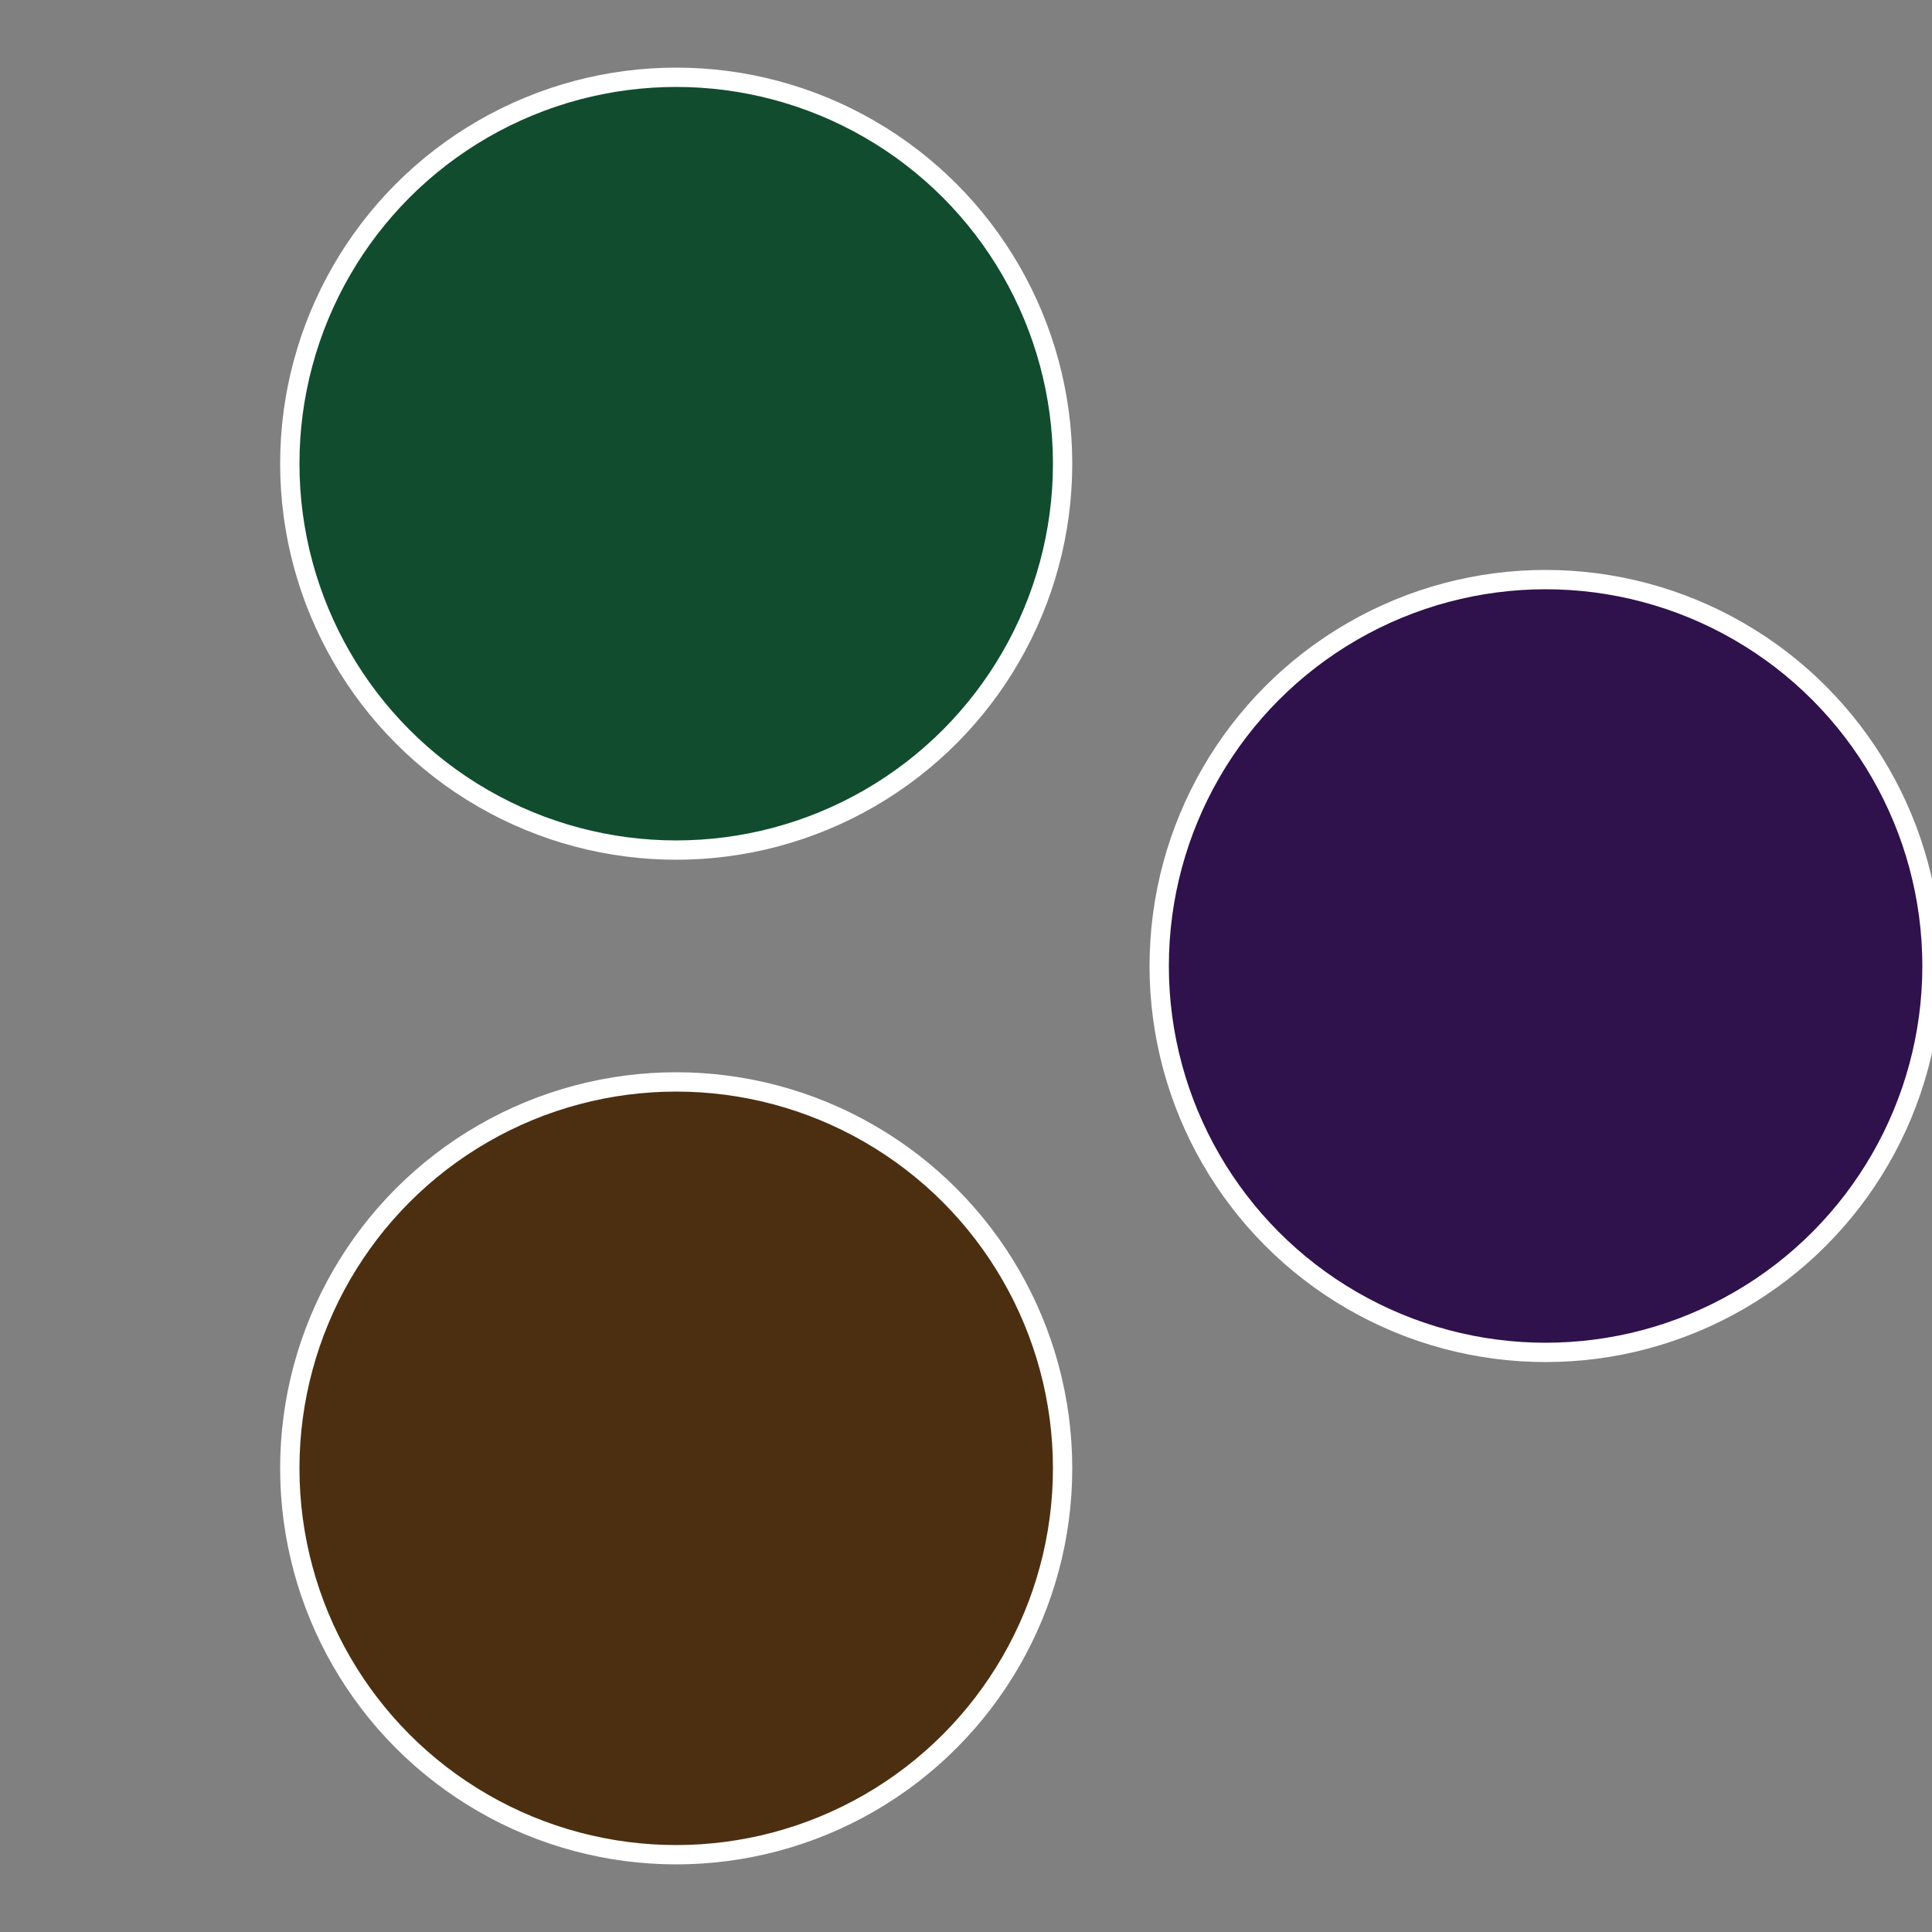
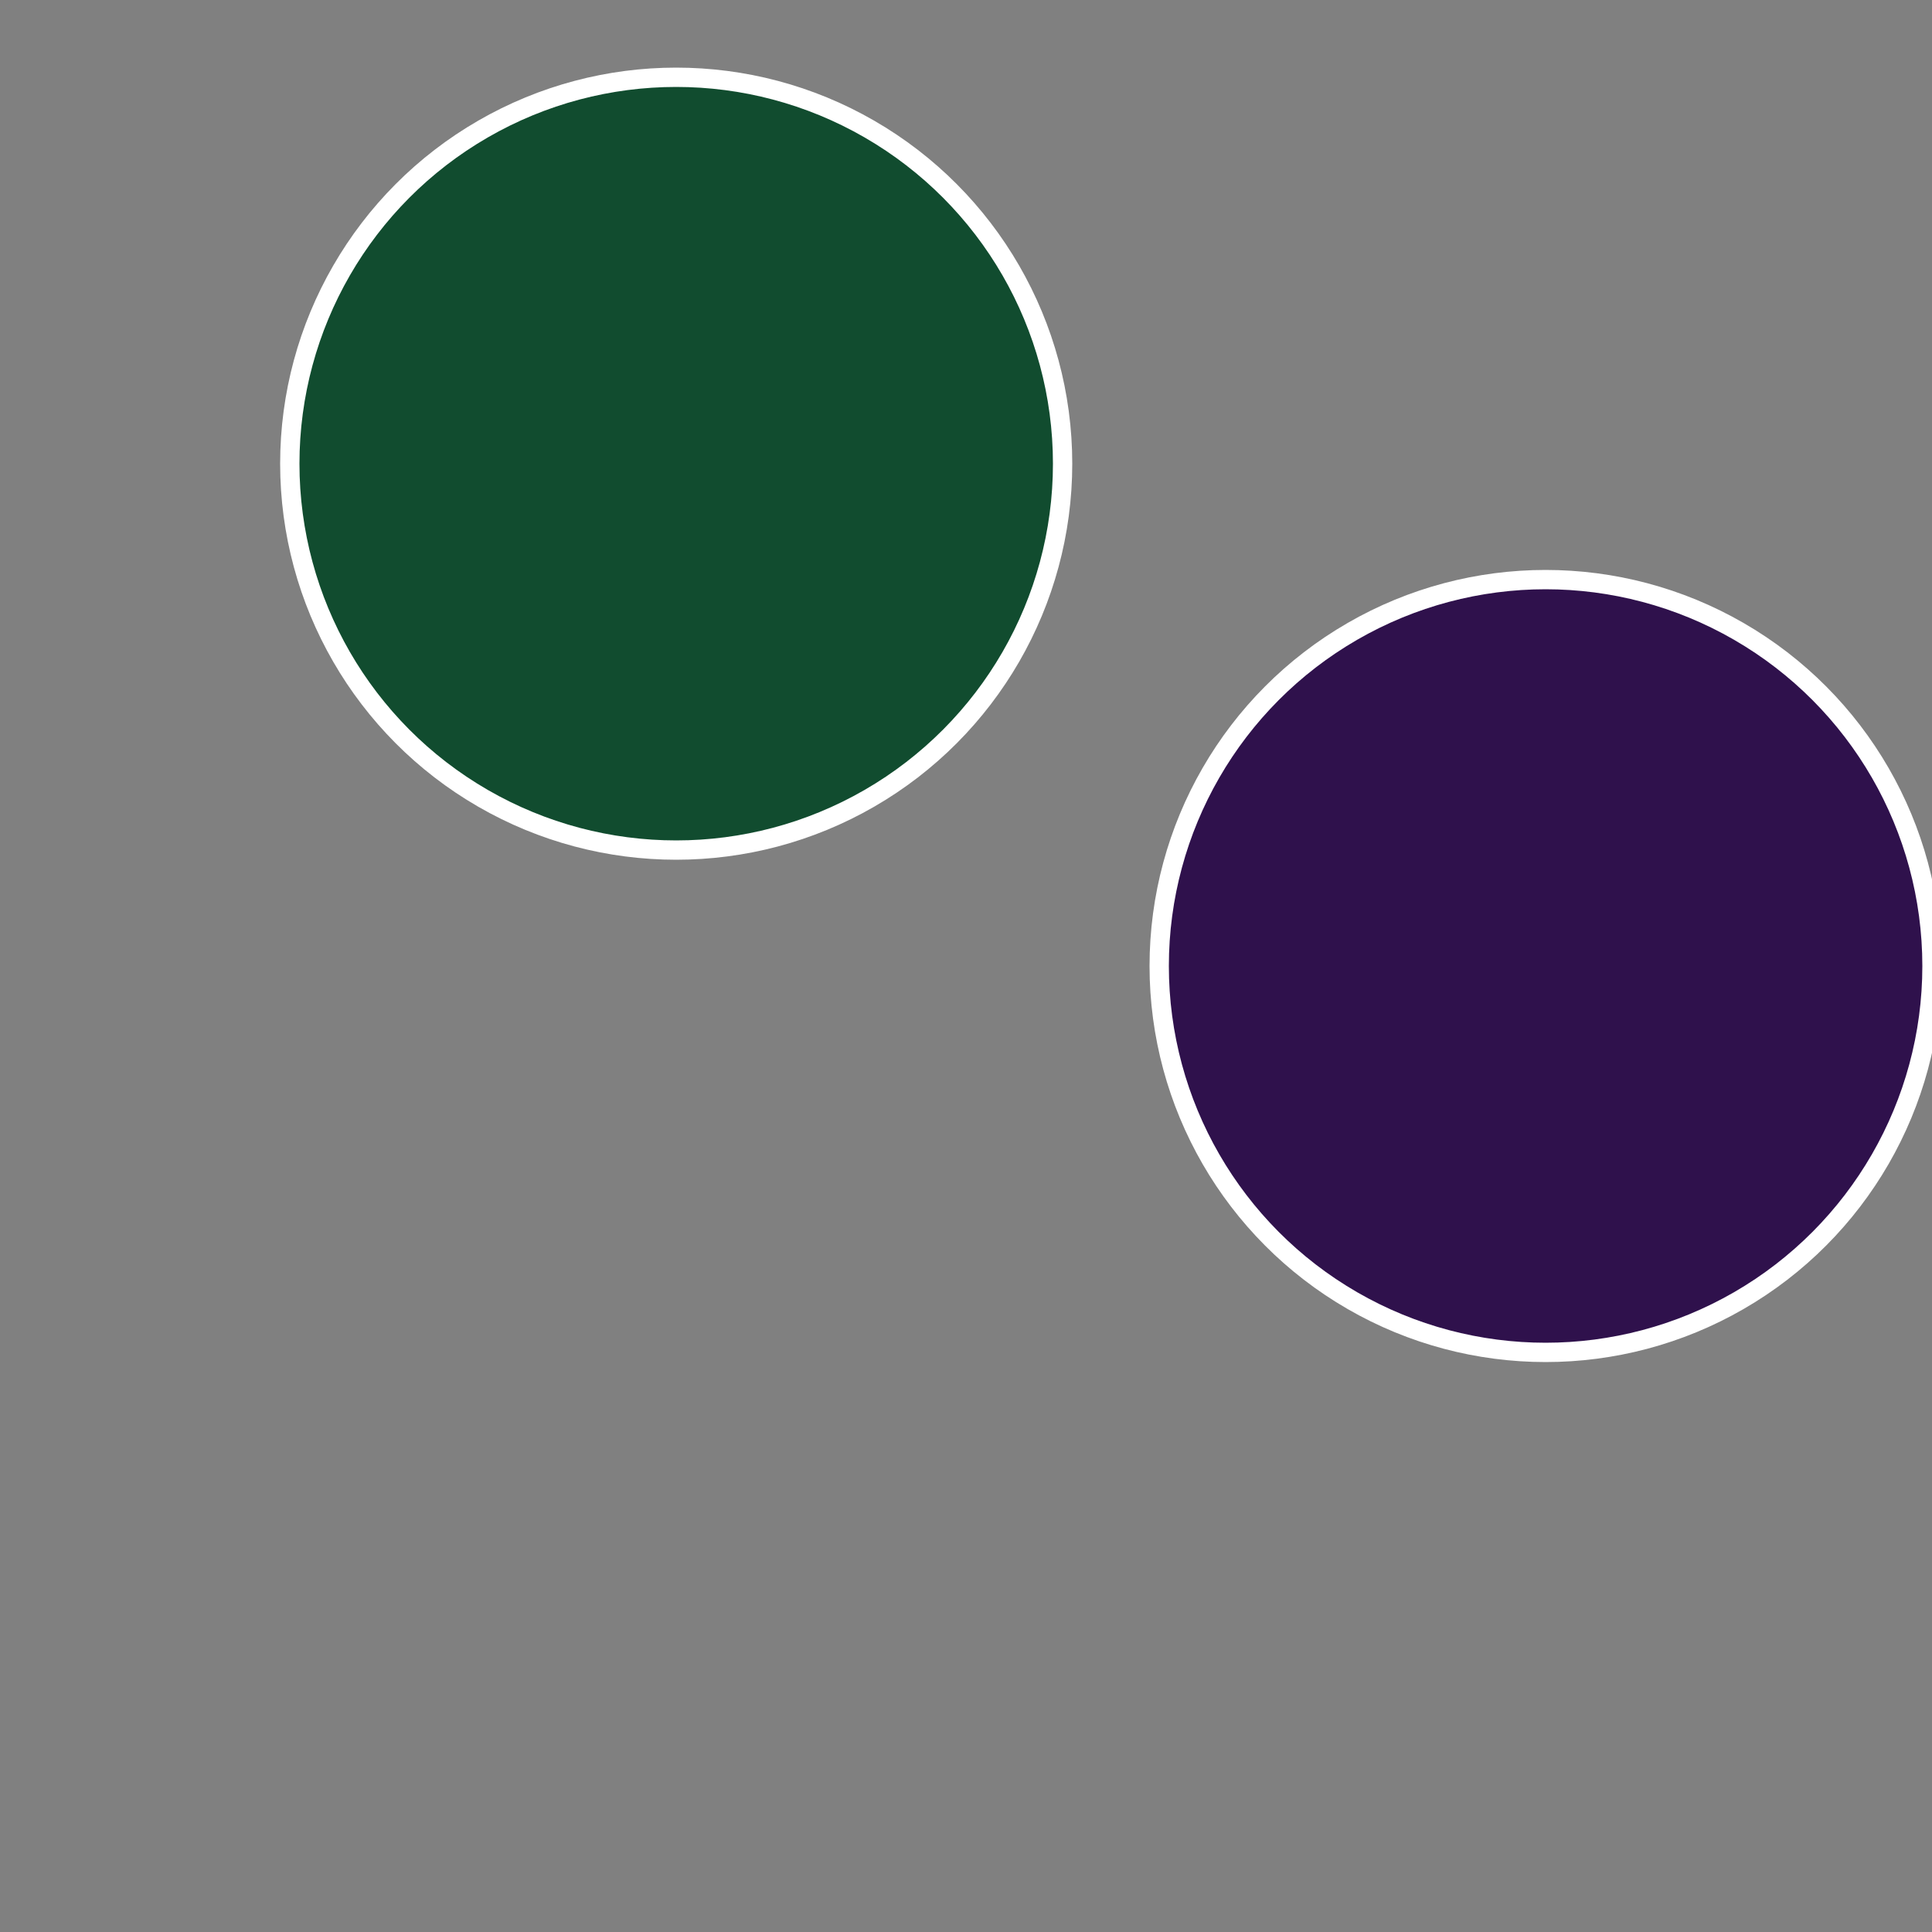
<svg xmlns="http://www.w3.org/2000/svg" width="500" height="500" viewBox="-1 -1 2 2">
  <rect x="-1" y="-1" width="2" height="2" fill="#808080" stroke="none" />
  <circle cx="0.6" cy="0" r="0.4" fill="#2f114c" stroke="#fff" stroke-width="1%" />
-   <circle cx="-0.3" cy="0.52" r="0.4" fill="#4c2f11" stroke="#fff" stroke-width="1%" />
  <circle cx="-0.3" cy="-0.52" r="0.4" fill="#114c2f" stroke="#fff" stroke-width="1%" />
</svg>